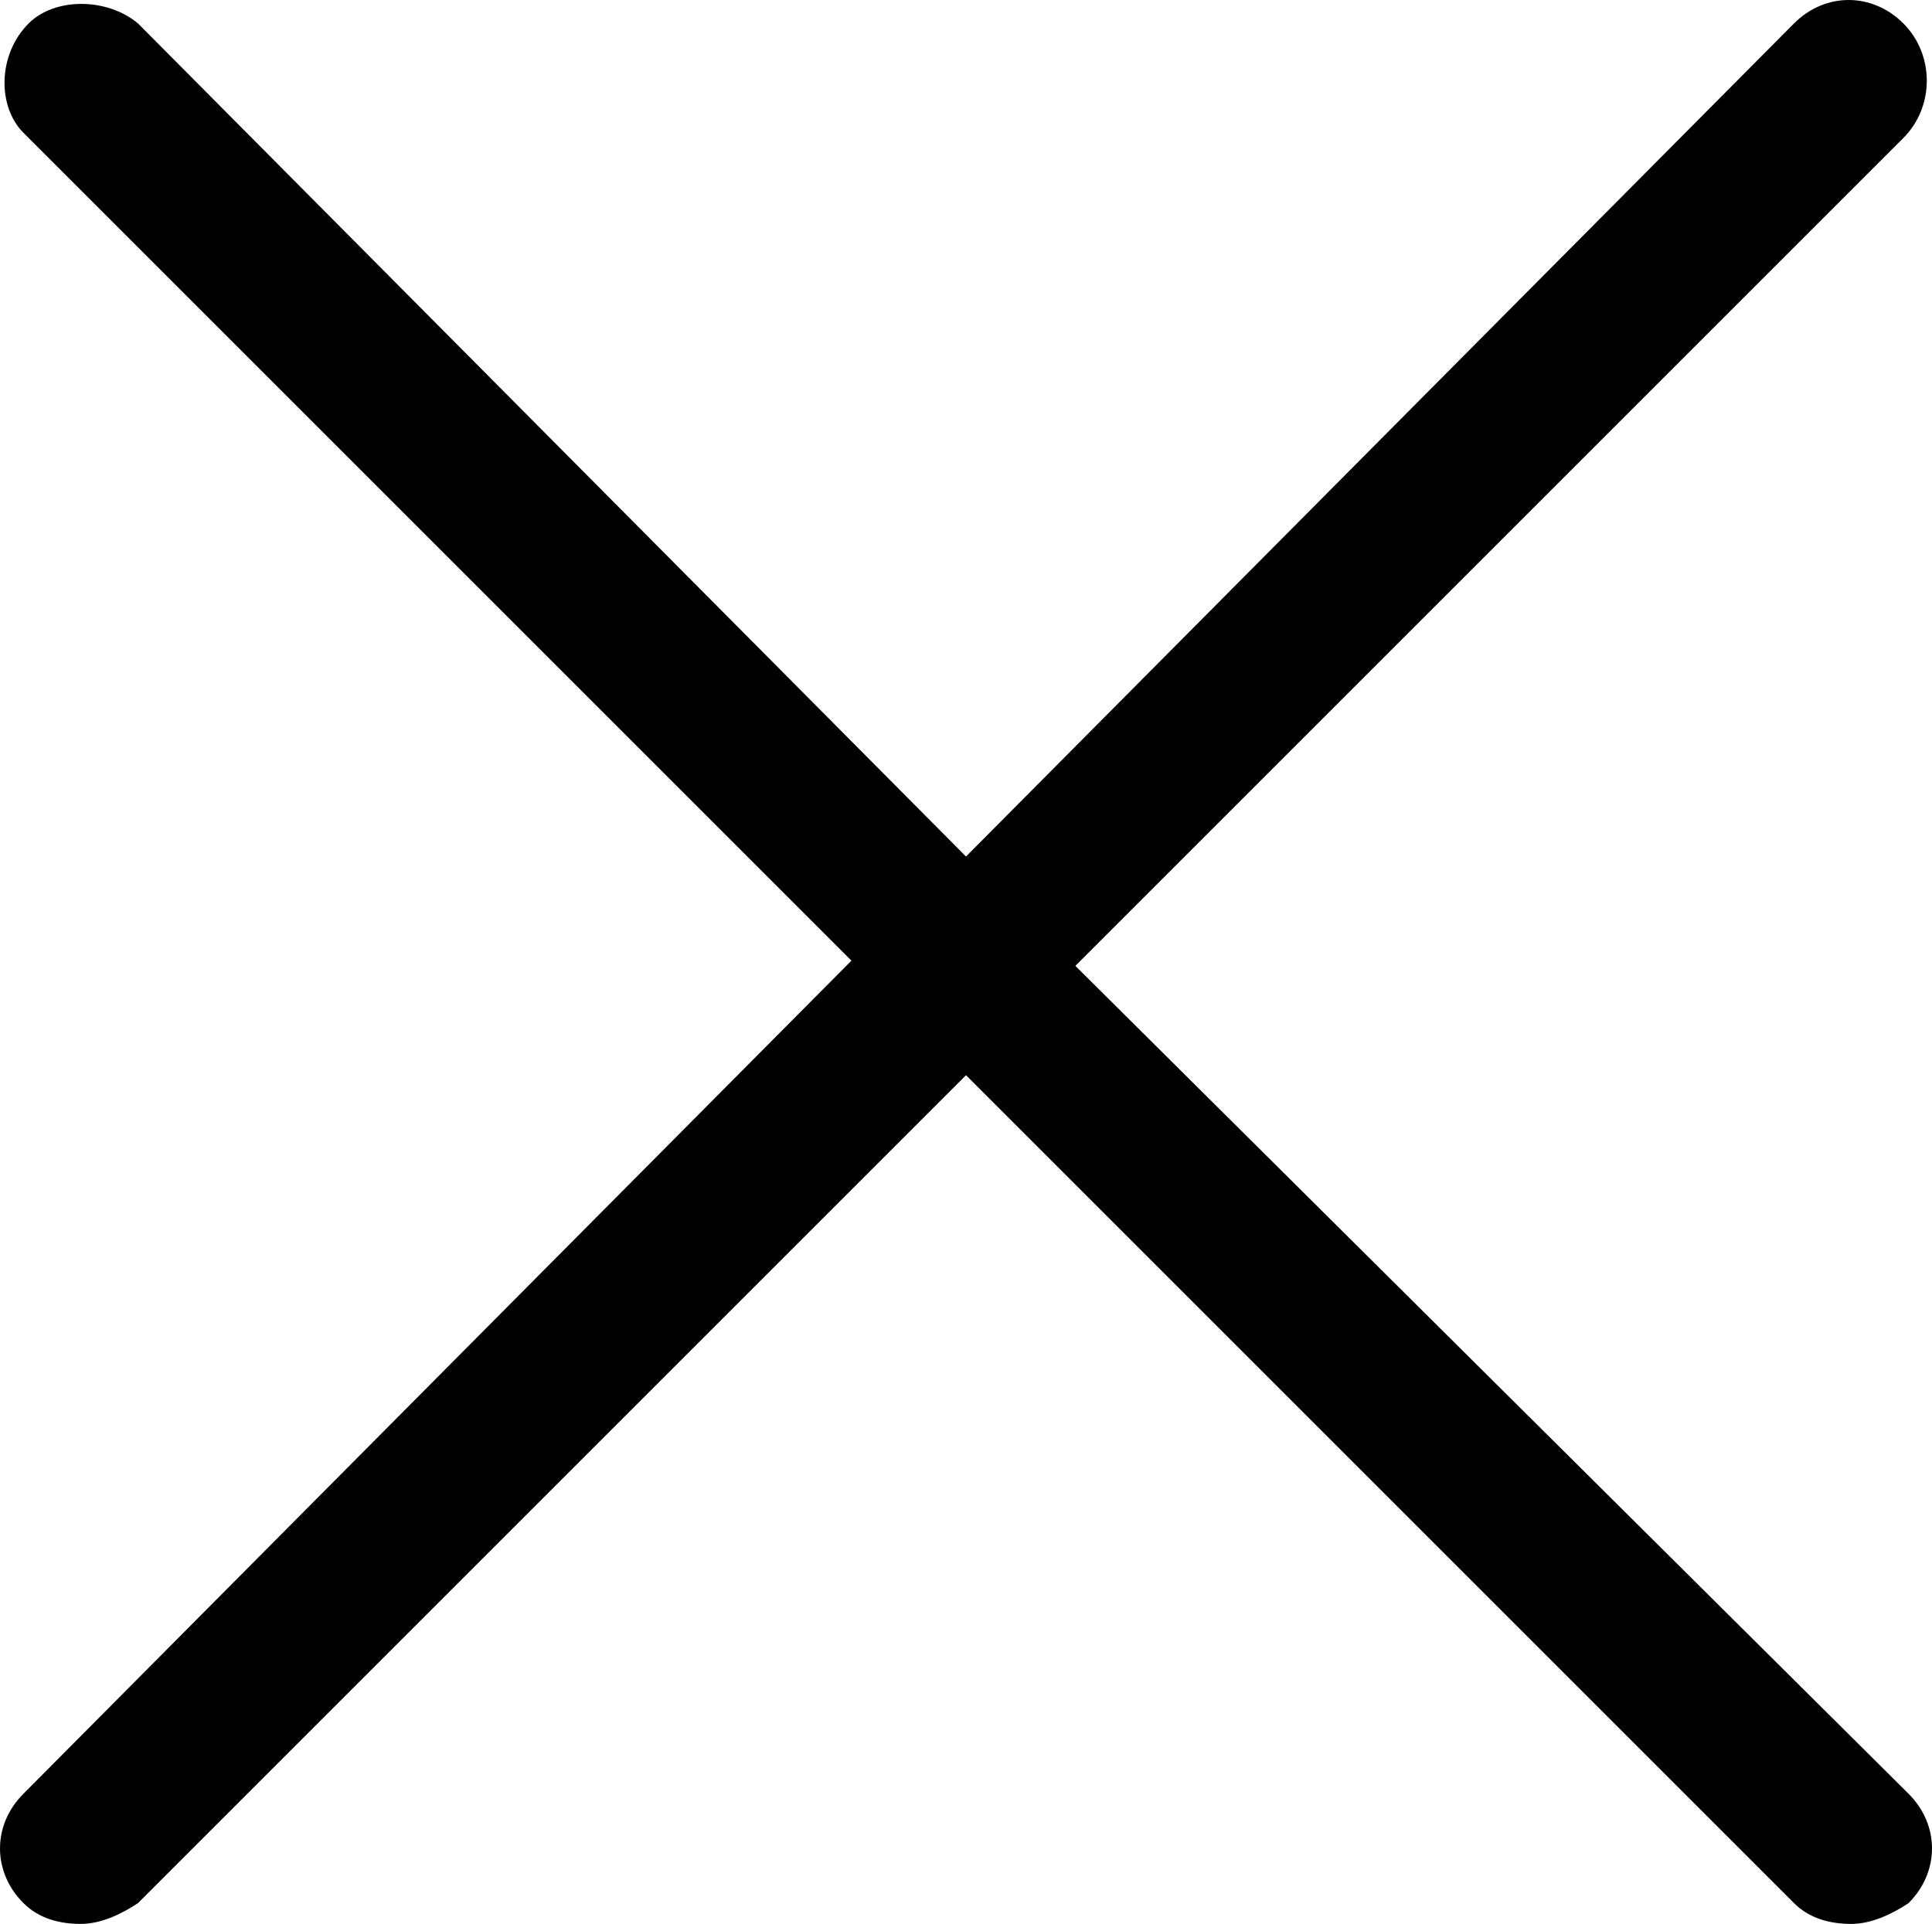
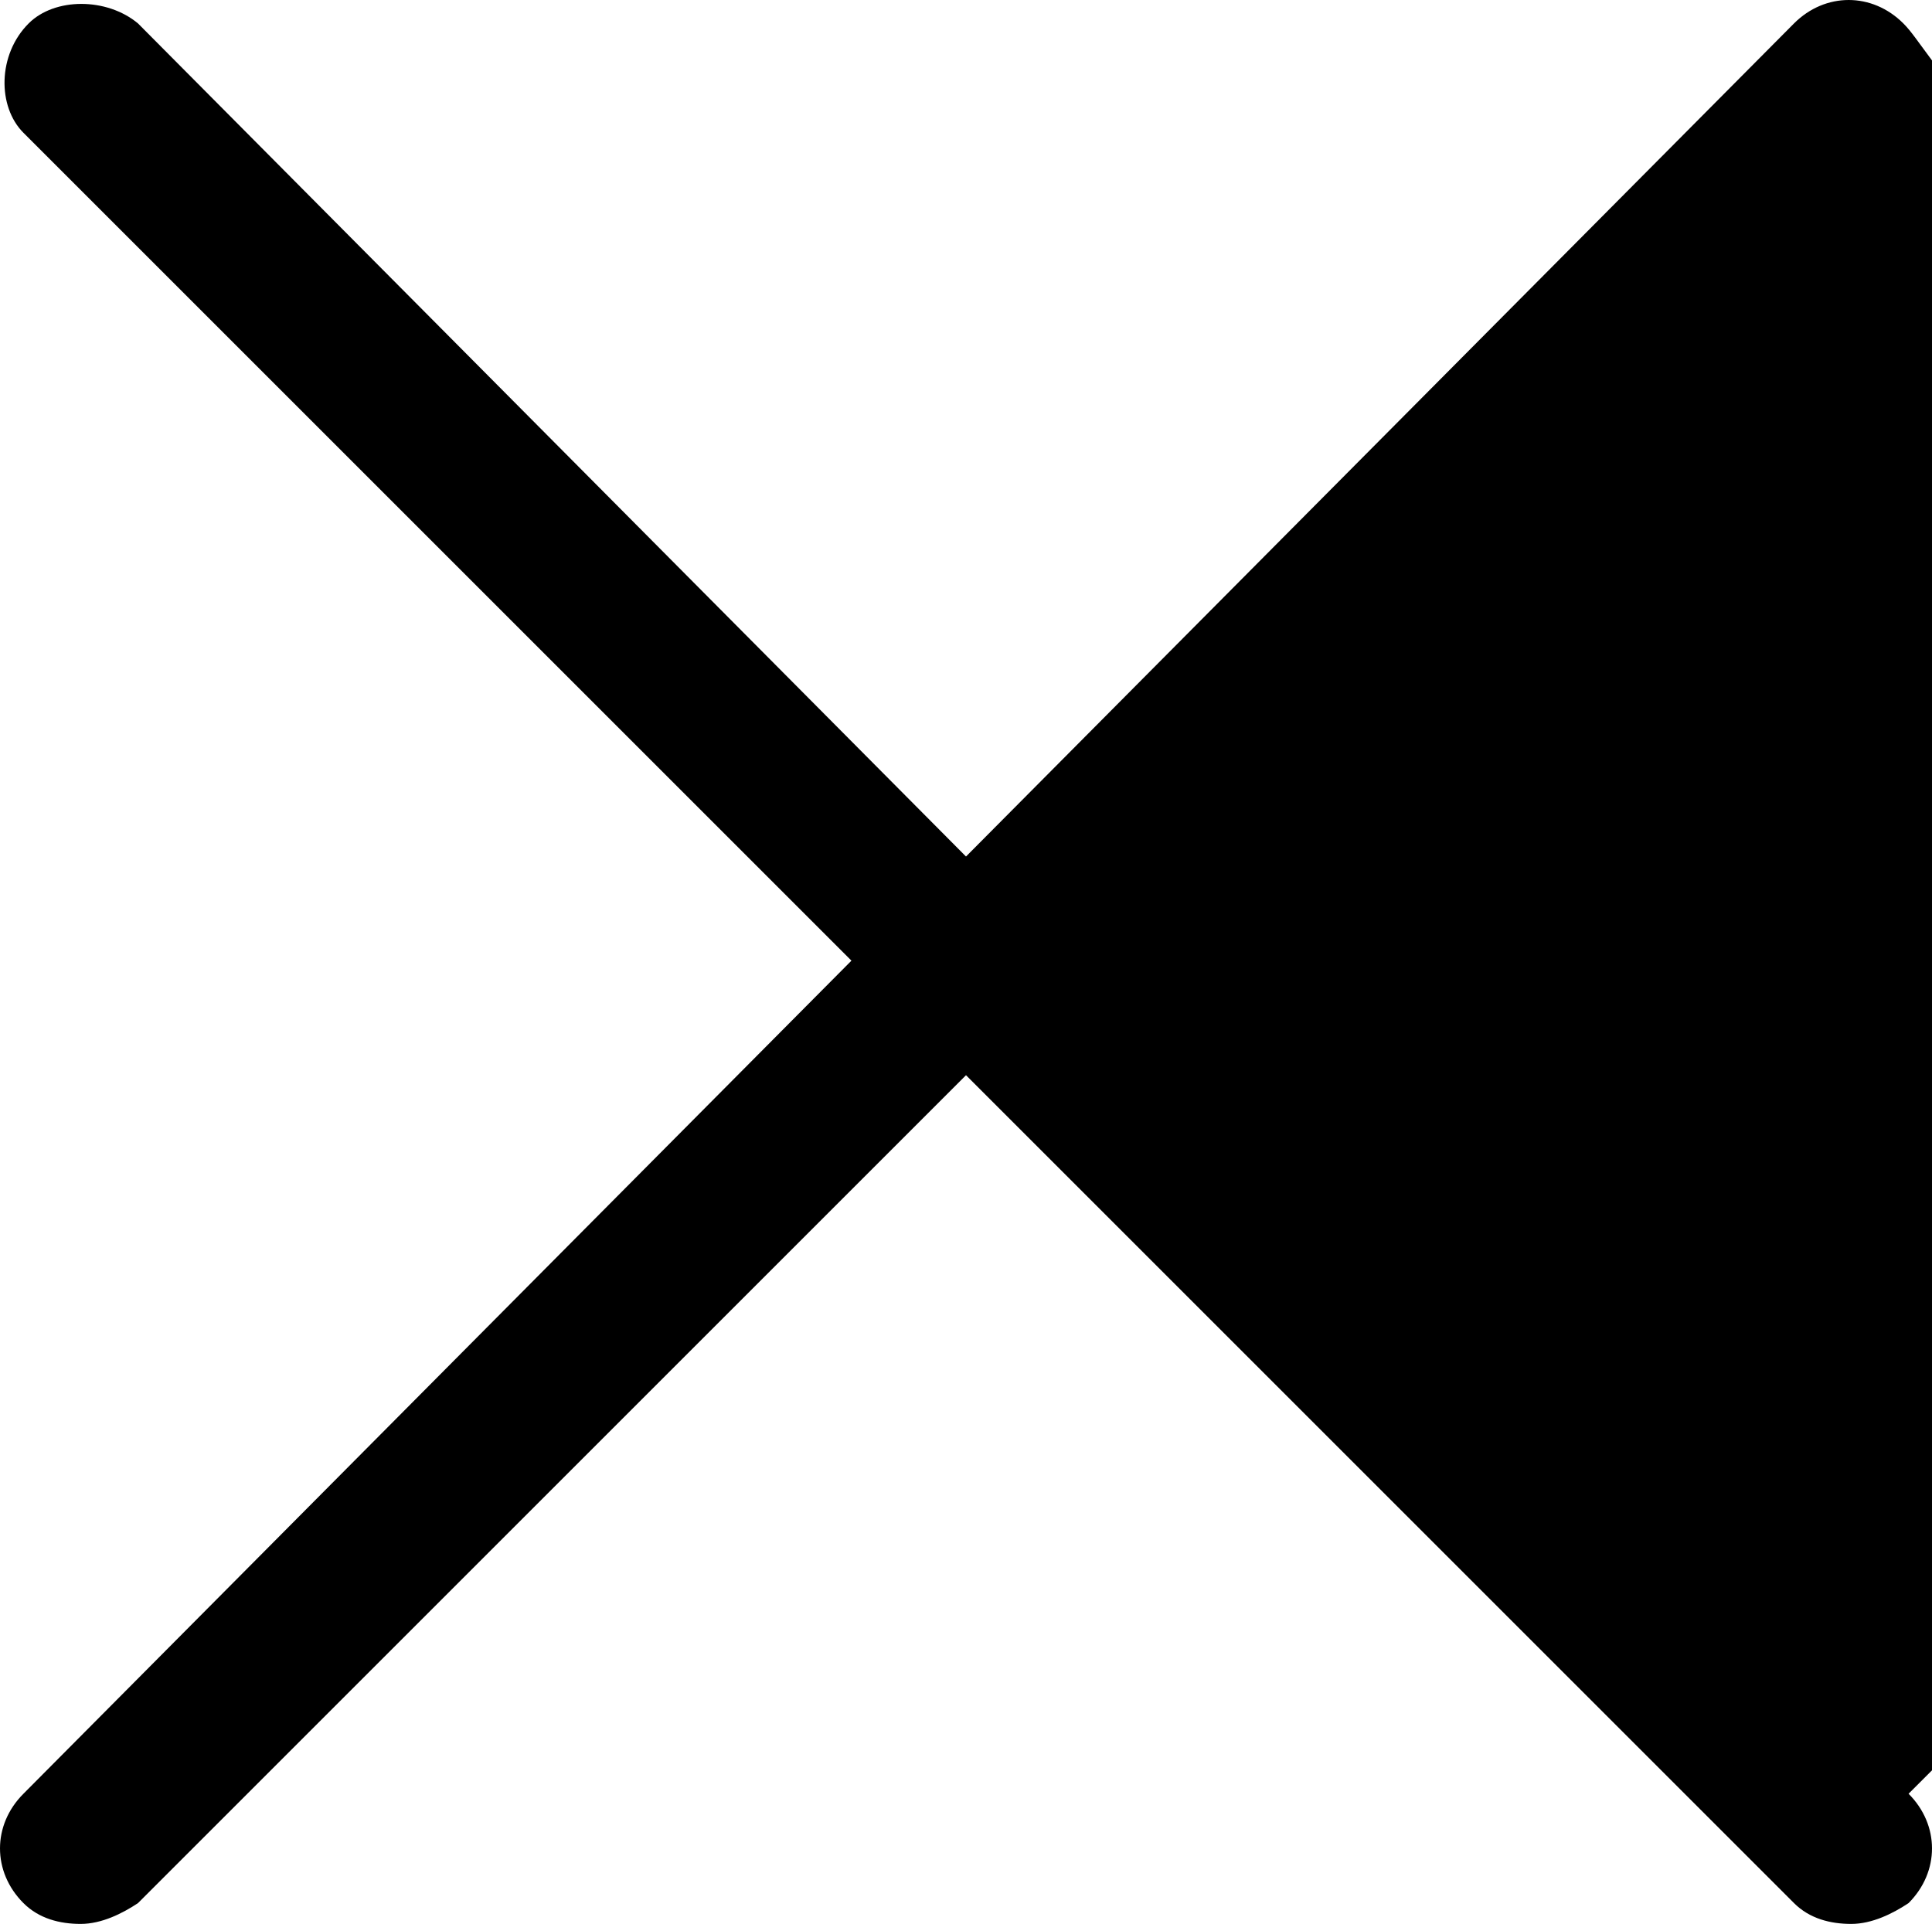
<svg xmlns="http://www.w3.org/2000/svg" version="1.1" id="uuid-495ac854-2f2e-4278-a4ee-6b6fb266b848" x="0px" y="0px" viewBox="0 0 37.1 36.95" enable-background="new 0 0 37.1 36.95" xml:space="preserve">
-   <path d="M36.55,0.45c-0.6-0.6-1.5-0.6-2.1,0l0,0l-15.9,16l-15.9-16c-0.6-0.5-1.6-0.5-2.1,0l0,0c-0.6,0.6-0.6,1.6-0.1,2.1l0,0  l15.9,15.9l-15.9,16c-0.6,0.6-0.6,1.5,0,2.1l0,0c0.3,0.3,0.7,0.4,1.1,0.4s0.8-0.2,1.1-0.4l15.9-15.9l15.9,15.9  c0.3,0.3,0.7,0.4,1.1,0.4s0.8-0.2,1.1-0.4c0.6-0.6,0.6-1.5,0-2.1l-16-15.9l15.9-15.9C37.15,2.05,37.15,1.05,36.55,0.45z" />
+   <path d="M36.55,0.45c-0.6-0.6-1.5-0.6-2.1,0l0,0l-15.9,16l-15.9-16c-0.6-0.5-1.6-0.5-2.1,0l0,0c-0.6,0.6-0.6,1.6-0.1,2.1l0,0  l15.9,15.9l-15.9,16c-0.6,0.6-0.6,1.5,0,2.1l0,0c0.3,0.3,0.7,0.4,1.1,0.4s0.8-0.2,1.1-0.4l15.9-15.9l15.9,15.9  c0.3,0.3,0.7,0.4,1.1,0.4s0.8-0.2,1.1-0.4c0.6-0.6,0.6-1.5,0-2.1l15.9-15.9C37.15,2.05,37.15,1.05,36.55,0.45z" />
</svg>